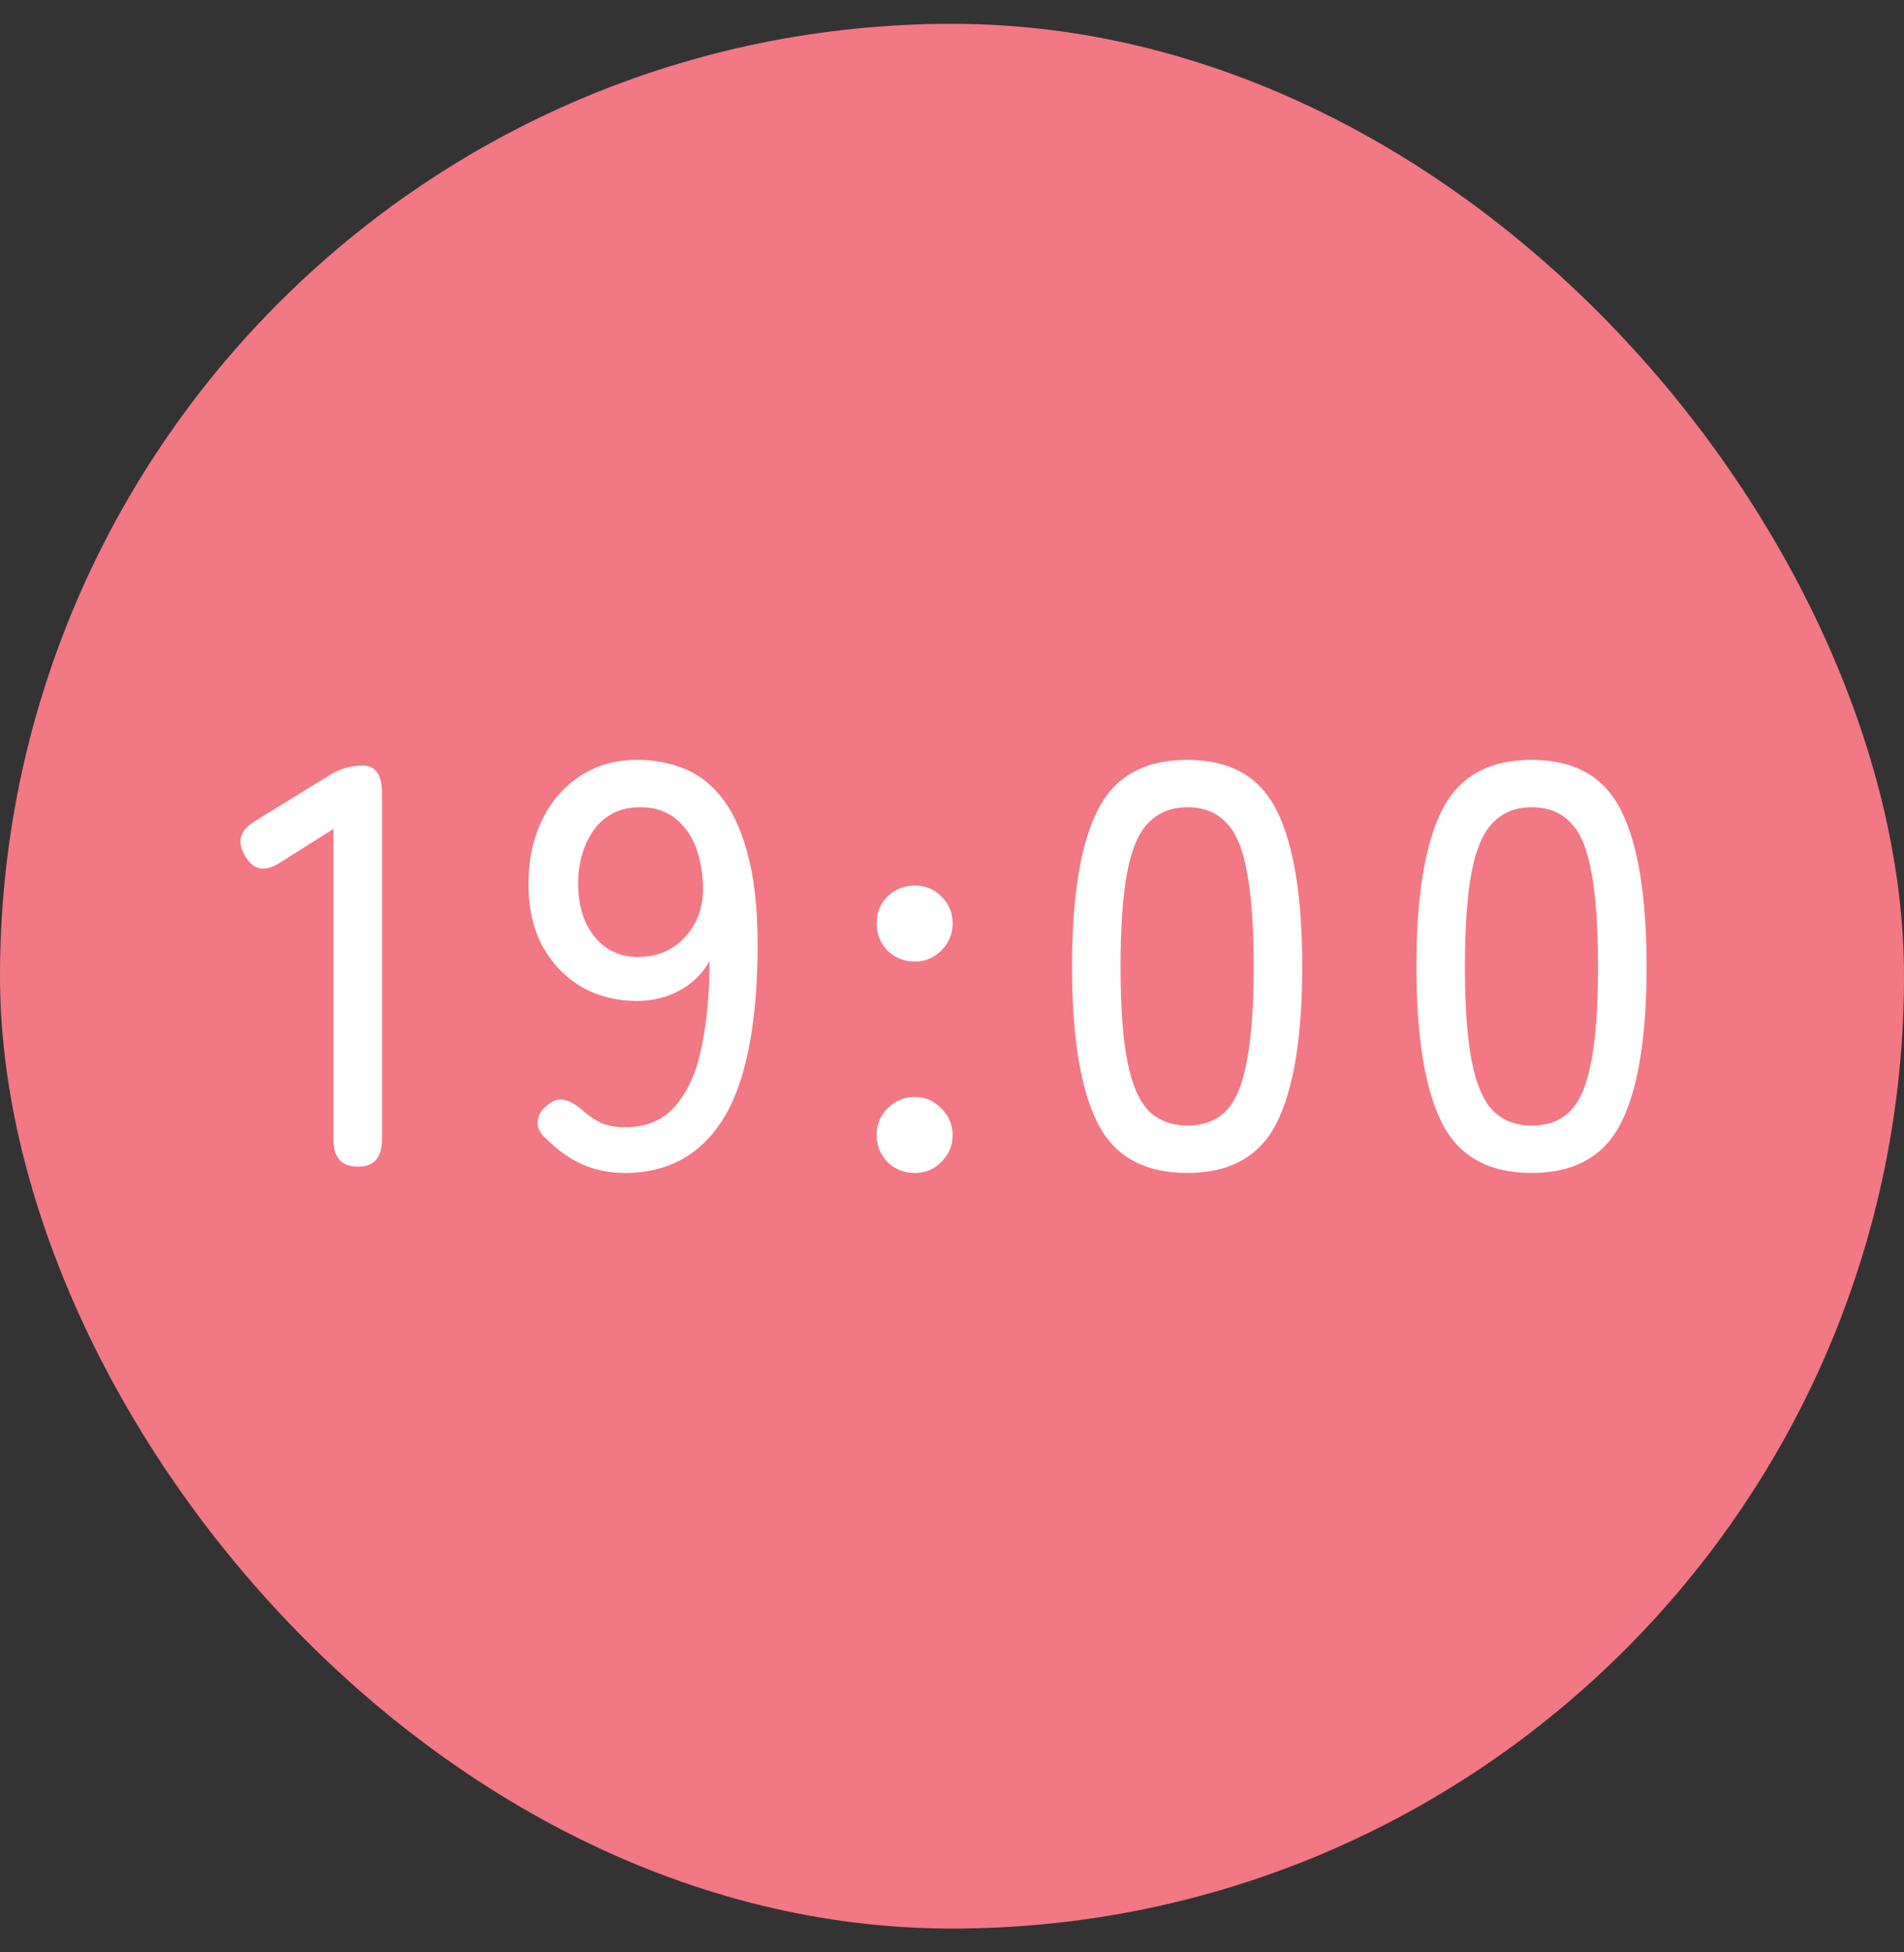
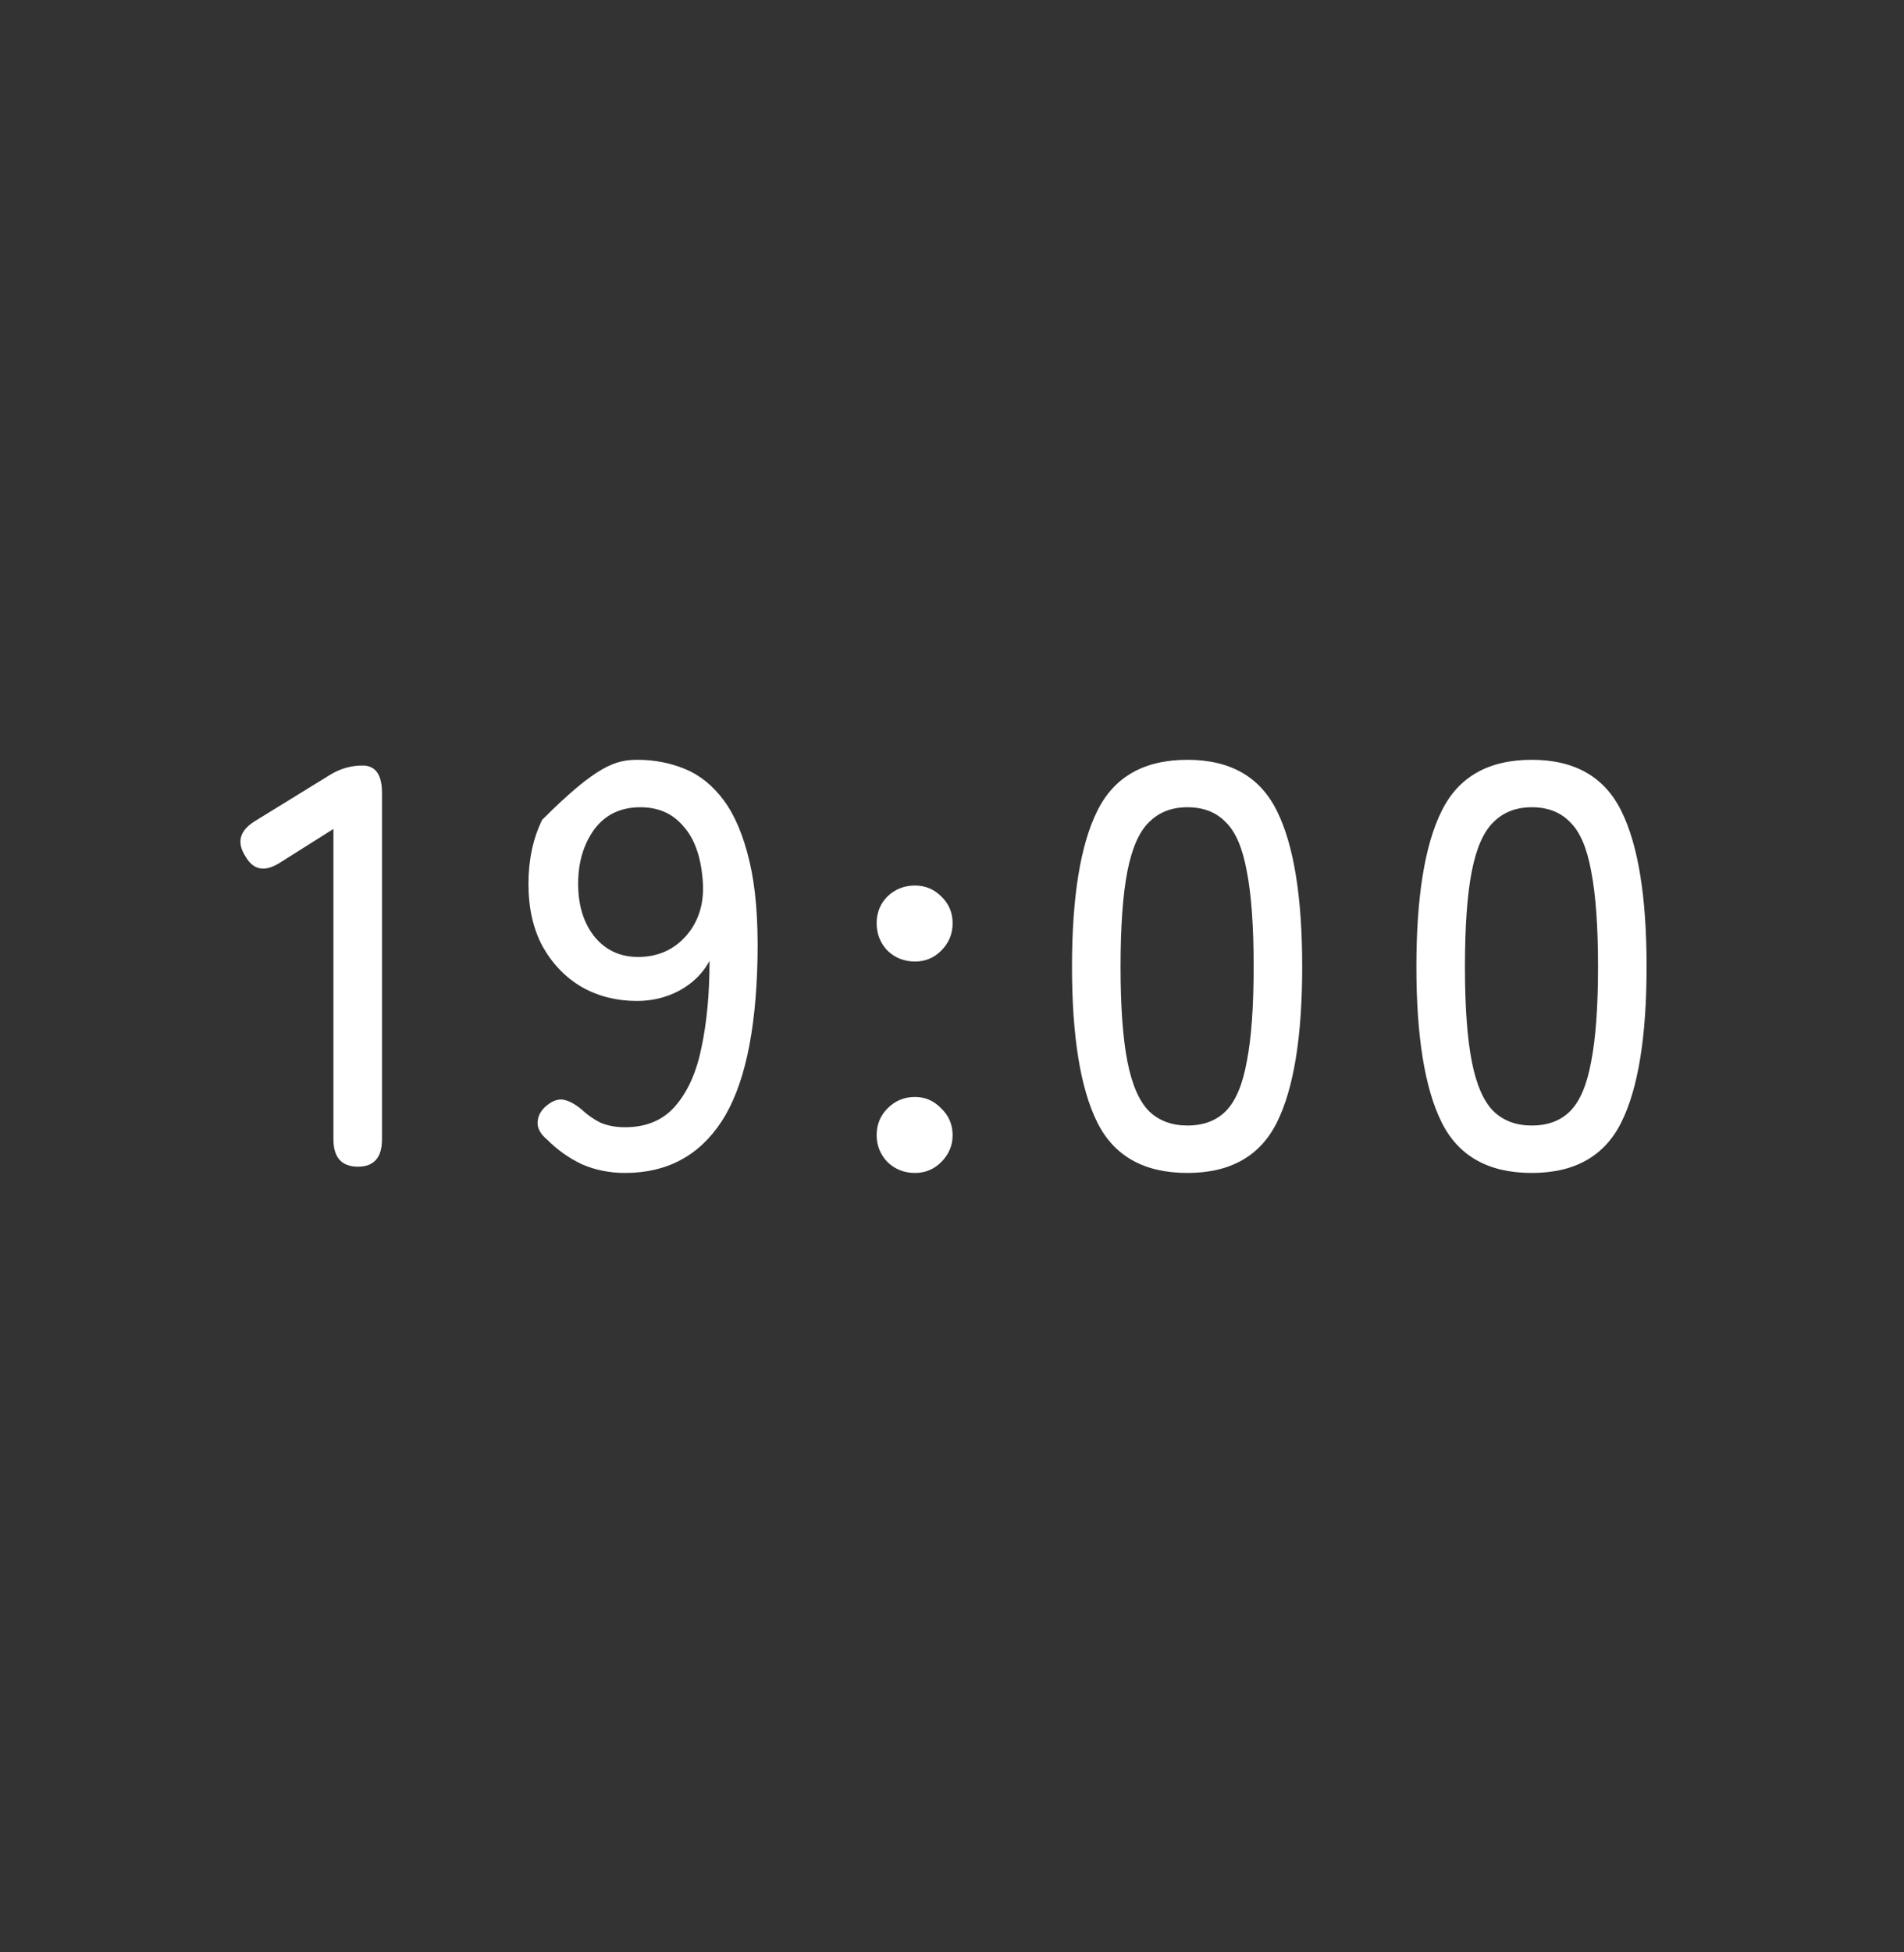
<svg xmlns="http://www.w3.org/2000/svg" width="40" height="41" viewBox="0 0 40 41" fill="none">
  <rect x="0" y="0" width="40" height="41" fill="#333333" stroke="none" />
-   <rect y="0.5" width="40" height="40" rx="20" fill="#F27884" />
-   <path d="M7.521 24.5C7.177 24.5 7.005 24.308 7.005 23.924V17.408L5.901 18.104C5.573 18.32 5.325 18.28 5.157 17.984C4.965 17.688 5.033 17.44 5.361 17.24L6.921 16.28C7.137 16.144 7.369 16.076 7.617 16.076C7.889 16.076 8.025 16.268 8.025 16.652V23.924C8.025 24.308 7.857 24.5 7.521 24.5ZM13.13 24.632C12.81 24.632 12.51 24.572 12.23 24.452C11.958 24.324 11.714 24.152 11.498 23.936C11.354 23.816 11.286 23.692 11.294 23.564C11.302 23.428 11.366 23.312 11.486 23.216C11.614 23.112 11.734 23.072 11.846 23.096C11.958 23.12 12.078 23.184 12.206 23.288C12.334 23.408 12.47 23.504 12.614 23.576C12.766 23.64 12.938 23.672 13.13 23.672C13.578 23.672 13.93 23.524 14.186 23.228C14.45 22.924 14.634 22.512 14.738 21.992C14.85 21.464 14.906 20.86 14.906 20.18C14.762 20.444 14.55 20.652 14.27 20.804C13.998 20.948 13.702 21.02 13.382 21.02C12.958 21.02 12.574 20.924 12.23 20.732C11.886 20.532 11.61 20.248 11.402 19.88C11.202 19.512 11.102 19.072 11.102 18.56C11.102 18.056 11.198 17.608 11.39 17.216C11.582 16.824 11.85 16.516 12.194 16.292C12.538 16.068 12.938 15.956 13.394 15.956C13.746 15.956 14.078 16.02 14.39 16.148C14.702 16.276 14.974 16.496 15.206 16.808C15.438 17.12 15.618 17.548 15.746 18.092C15.874 18.628 15.93 19.308 15.914 20.132C15.882 21.692 15.63 22.832 15.158 23.552C14.686 24.272 14.01 24.632 13.13 24.632ZM13.406 20.096C13.822 20.096 14.162 19.944 14.426 19.64C14.69 19.328 14.802 18.94 14.762 18.476C14.722 17.98 14.586 17.604 14.354 17.348C14.13 17.084 13.83 16.952 13.454 16.952C13.038 16.952 12.714 17.108 12.482 17.42C12.258 17.732 12.146 18.112 12.146 18.56C12.146 19.016 12.262 19.388 12.494 19.676C12.726 19.956 13.03 20.096 13.406 20.096ZM19.221 20.192C18.997 20.192 18.805 20.116 18.645 19.964C18.493 19.804 18.417 19.612 18.417 19.388C18.417 19.164 18.493 18.976 18.645 18.824C18.805 18.672 18.997 18.596 19.221 18.596C19.437 18.596 19.621 18.672 19.773 18.824C19.933 18.976 20.013 19.164 20.013 19.388C20.013 19.612 19.933 19.804 19.773 19.964C19.621 20.116 19.437 20.192 19.221 20.192ZM19.221 24.632C18.997 24.632 18.805 24.556 18.645 24.404C18.493 24.244 18.417 24.056 18.417 23.84C18.417 23.616 18.493 23.428 18.645 23.276C18.805 23.116 18.997 23.036 19.221 23.036C19.437 23.036 19.621 23.116 19.773 23.276C19.933 23.428 20.013 23.616 20.013 23.84C20.013 24.056 19.933 24.244 19.773 24.404C19.621 24.556 19.437 24.632 19.221 24.632ZM24.945 24.632C24.033 24.632 23.401 24.276 23.049 23.564C22.697 22.852 22.521 21.764 22.521 20.3C22.521 18.836 22.697 17.748 23.049 17.036C23.401 16.316 24.033 15.956 24.945 15.956C25.849 15.956 26.477 16.316 26.829 17.036C27.181 17.748 27.357 18.836 27.357 20.3C27.357 21.764 27.181 22.852 26.829 23.564C26.477 24.276 25.849 24.632 24.945 24.632ZM24.945 23.636C25.281 23.636 25.549 23.536 25.749 23.336C25.957 23.128 26.105 22.78 26.193 22.292C26.289 21.804 26.337 21.14 26.337 20.3C26.337 19.452 26.289 18.784 26.193 18.296C26.105 17.808 25.957 17.464 25.749 17.264C25.549 17.056 25.281 16.952 24.945 16.952C24.617 16.952 24.349 17.056 24.141 17.264C23.933 17.464 23.781 17.808 23.685 18.296C23.589 18.784 23.541 19.452 23.541 20.3C23.541 21.14 23.589 21.804 23.685 22.292C23.781 22.78 23.933 23.128 24.141 23.336C24.349 23.536 24.617 23.636 24.945 23.636ZM32.18 24.632C31.268 24.632 30.636 24.276 30.284 23.564C29.932 22.852 29.756 21.764 29.756 20.3C29.756 18.836 29.932 17.748 30.284 17.036C30.636 16.316 31.268 15.956 32.18 15.956C33.084 15.956 33.712 16.316 34.064 17.036C34.416 17.748 34.592 18.836 34.592 20.3C34.592 21.764 34.416 22.852 34.064 23.564C33.712 24.276 33.084 24.632 32.18 24.632ZM32.18 23.636C32.516 23.636 32.784 23.536 32.984 23.336C33.192 23.128 33.34 22.78 33.428 22.292C33.524 21.804 33.572 21.14 33.572 20.3C33.572 19.452 33.524 18.784 33.428 18.296C33.34 17.808 33.192 17.464 32.984 17.264C32.784 17.056 32.516 16.952 32.18 16.952C31.852 16.952 31.584 17.056 31.376 17.264C31.168 17.464 31.016 17.808 30.92 18.296C30.824 18.784 30.776 19.452 30.776 20.3C30.776 21.14 30.824 21.804 30.92 22.292C31.016 22.78 31.168 23.128 31.376 23.336C31.584 23.536 31.852 23.636 32.18 23.636Z" fill="white" />
+   <path d="M7.521 24.5C7.177 24.5 7.005 24.308 7.005 23.924V17.408L5.901 18.104C5.573 18.32 5.325 18.28 5.157 17.984C4.965 17.688 5.033 17.44 5.361 17.24L6.921 16.28C7.137 16.144 7.369 16.076 7.617 16.076C7.889 16.076 8.025 16.268 8.025 16.652V23.924C8.025 24.308 7.857 24.5 7.521 24.5ZM13.13 24.632C12.81 24.632 12.51 24.572 12.23 24.452C11.958 24.324 11.714 24.152 11.498 23.936C11.354 23.816 11.286 23.692 11.294 23.564C11.302 23.428 11.366 23.312 11.486 23.216C11.614 23.112 11.734 23.072 11.846 23.096C11.958 23.12 12.078 23.184 12.206 23.288C12.334 23.408 12.47 23.504 12.614 23.576C12.766 23.64 12.938 23.672 13.13 23.672C13.578 23.672 13.93 23.524 14.186 23.228C14.45 22.924 14.634 22.512 14.738 21.992C14.85 21.464 14.906 20.86 14.906 20.18C14.762 20.444 14.55 20.652 14.27 20.804C13.998 20.948 13.702 21.02 13.382 21.02C12.958 21.02 12.574 20.924 12.23 20.732C11.886 20.532 11.61 20.248 11.402 19.88C11.202 19.512 11.102 19.072 11.102 18.56C11.102 18.056 11.198 17.608 11.39 17.216C12.538 16.068 12.938 15.956 13.394 15.956C13.746 15.956 14.078 16.02 14.39 16.148C14.702 16.276 14.974 16.496 15.206 16.808C15.438 17.12 15.618 17.548 15.746 18.092C15.874 18.628 15.93 19.308 15.914 20.132C15.882 21.692 15.63 22.832 15.158 23.552C14.686 24.272 14.01 24.632 13.13 24.632ZM13.406 20.096C13.822 20.096 14.162 19.944 14.426 19.64C14.69 19.328 14.802 18.94 14.762 18.476C14.722 17.98 14.586 17.604 14.354 17.348C14.13 17.084 13.83 16.952 13.454 16.952C13.038 16.952 12.714 17.108 12.482 17.42C12.258 17.732 12.146 18.112 12.146 18.56C12.146 19.016 12.262 19.388 12.494 19.676C12.726 19.956 13.03 20.096 13.406 20.096ZM19.221 20.192C18.997 20.192 18.805 20.116 18.645 19.964C18.493 19.804 18.417 19.612 18.417 19.388C18.417 19.164 18.493 18.976 18.645 18.824C18.805 18.672 18.997 18.596 19.221 18.596C19.437 18.596 19.621 18.672 19.773 18.824C19.933 18.976 20.013 19.164 20.013 19.388C20.013 19.612 19.933 19.804 19.773 19.964C19.621 20.116 19.437 20.192 19.221 20.192ZM19.221 24.632C18.997 24.632 18.805 24.556 18.645 24.404C18.493 24.244 18.417 24.056 18.417 23.84C18.417 23.616 18.493 23.428 18.645 23.276C18.805 23.116 18.997 23.036 19.221 23.036C19.437 23.036 19.621 23.116 19.773 23.276C19.933 23.428 20.013 23.616 20.013 23.84C20.013 24.056 19.933 24.244 19.773 24.404C19.621 24.556 19.437 24.632 19.221 24.632ZM24.945 24.632C24.033 24.632 23.401 24.276 23.049 23.564C22.697 22.852 22.521 21.764 22.521 20.3C22.521 18.836 22.697 17.748 23.049 17.036C23.401 16.316 24.033 15.956 24.945 15.956C25.849 15.956 26.477 16.316 26.829 17.036C27.181 17.748 27.357 18.836 27.357 20.3C27.357 21.764 27.181 22.852 26.829 23.564C26.477 24.276 25.849 24.632 24.945 24.632ZM24.945 23.636C25.281 23.636 25.549 23.536 25.749 23.336C25.957 23.128 26.105 22.78 26.193 22.292C26.289 21.804 26.337 21.14 26.337 20.3C26.337 19.452 26.289 18.784 26.193 18.296C26.105 17.808 25.957 17.464 25.749 17.264C25.549 17.056 25.281 16.952 24.945 16.952C24.617 16.952 24.349 17.056 24.141 17.264C23.933 17.464 23.781 17.808 23.685 18.296C23.589 18.784 23.541 19.452 23.541 20.3C23.541 21.14 23.589 21.804 23.685 22.292C23.781 22.78 23.933 23.128 24.141 23.336C24.349 23.536 24.617 23.636 24.945 23.636ZM32.18 24.632C31.268 24.632 30.636 24.276 30.284 23.564C29.932 22.852 29.756 21.764 29.756 20.3C29.756 18.836 29.932 17.748 30.284 17.036C30.636 16.316 31.268 15.956 32.18 15.956C33.084 15.956 33.712 16.316 34.064 17.036C34.416 17.748 34.592 18.836 34.592 20.3C34.592 21.764 34.416 22.852 34.064 23.564C33.712 24.276 33.084 24.632 32.18 24.632ZM32.18 23.636C32.516 23.636 32.784 23.536 32.984 23.336C33.192 23.128 33.34 22.78 33.428 22.292C33.524 21.804 33.572 21.14 33.572 20.3C33.572 19.452 33.524 18.784 33.428 18.296C33.34 17.808 33.192 17.464 32.984 17.264C32.784 17.056 32.516 16.952 32.18 16.952C31.852 16.952 31.584 17.056 31.376 17.264C31.168 17.464 31.016 17.808 30.92 18.296C30.824 18.784 30.776 19.452 30.776 20.3C30.776 21.14 30.824 21.804 30.92 22.292C31.016 22.78 31.168 23.128 31.376 23.336C31.584 23.536 31.852 23.636 32.18 23.636Z" fill="white" />
</svg>